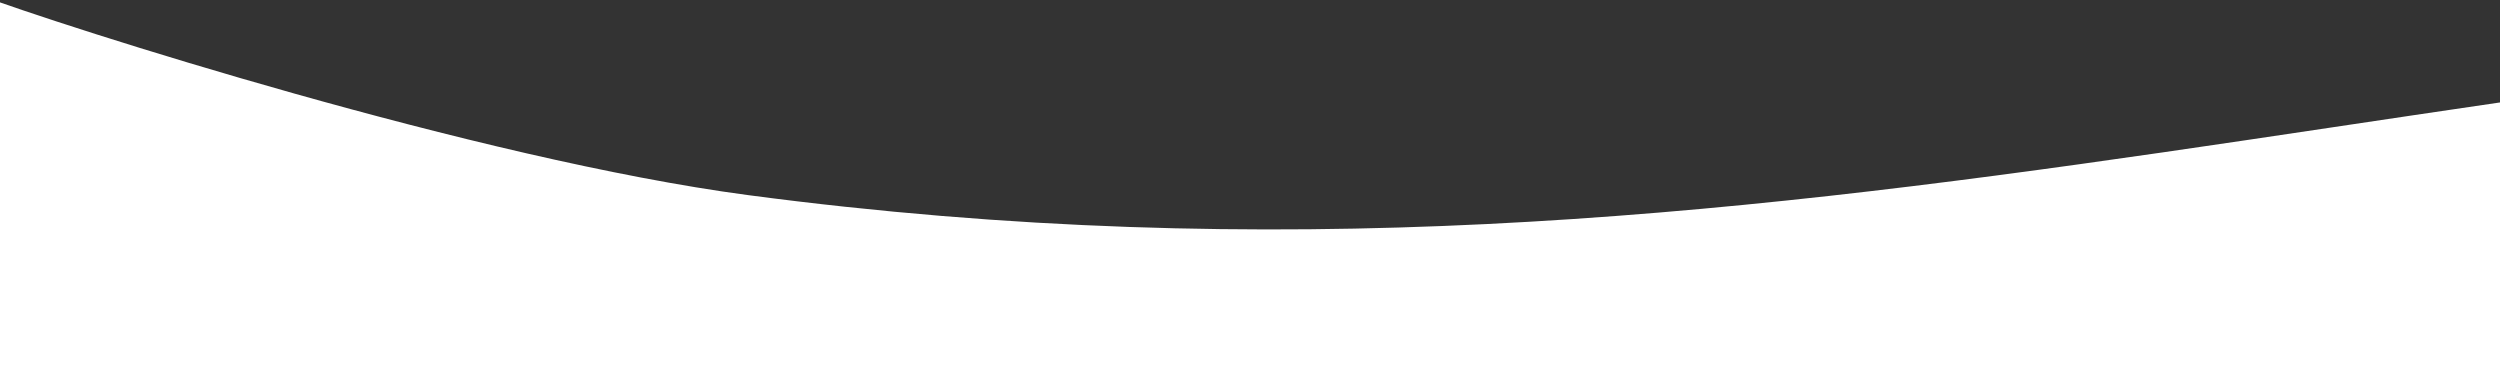
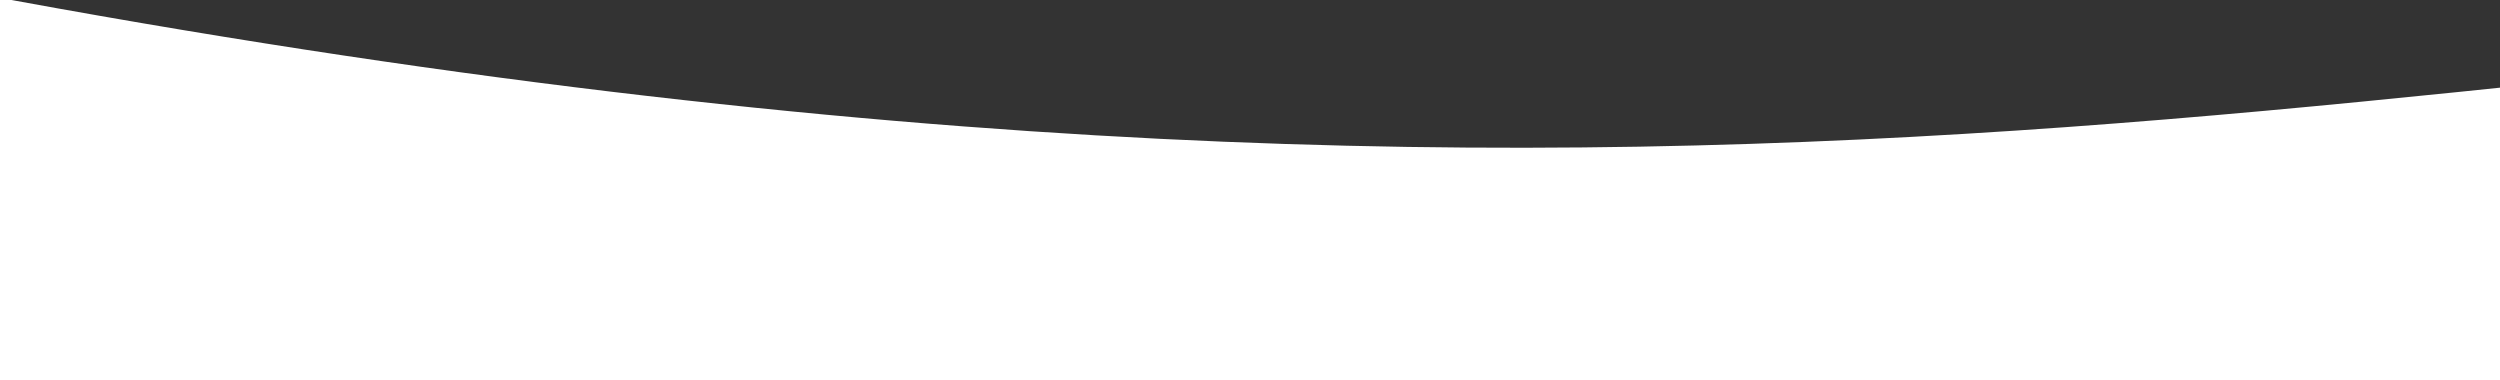
<svg xmlns="http://www.w3.org/2000/svg" width="1440" height="219" viewBox="0 0 1440 219" fill="none">
  <rect x="0" y="0" width="1440" height="219" fill="#333333" stroke="none" />
-   <path fill-rule="evenodd" clip-rule="evenodd" d="M-15 -4C37.797 15.793 275.824 91.814 430.803 112.371C1038.24 192.944 1451.74 0.908 2065 8.27C2528.37 3.362 2768.45 41.507 3031 94.163V219H-15V-4Z" fill="white" />
+   <path fill-rule="evenodd" clip-rule="evenodd" d="M-15 -4C1038.24 192.944 1451.74 0.908 2065 8.27C2528.37 3.362 2768.45 41.507 3031 94.163V219H-15V-4Z" fill="white" />
</svg>